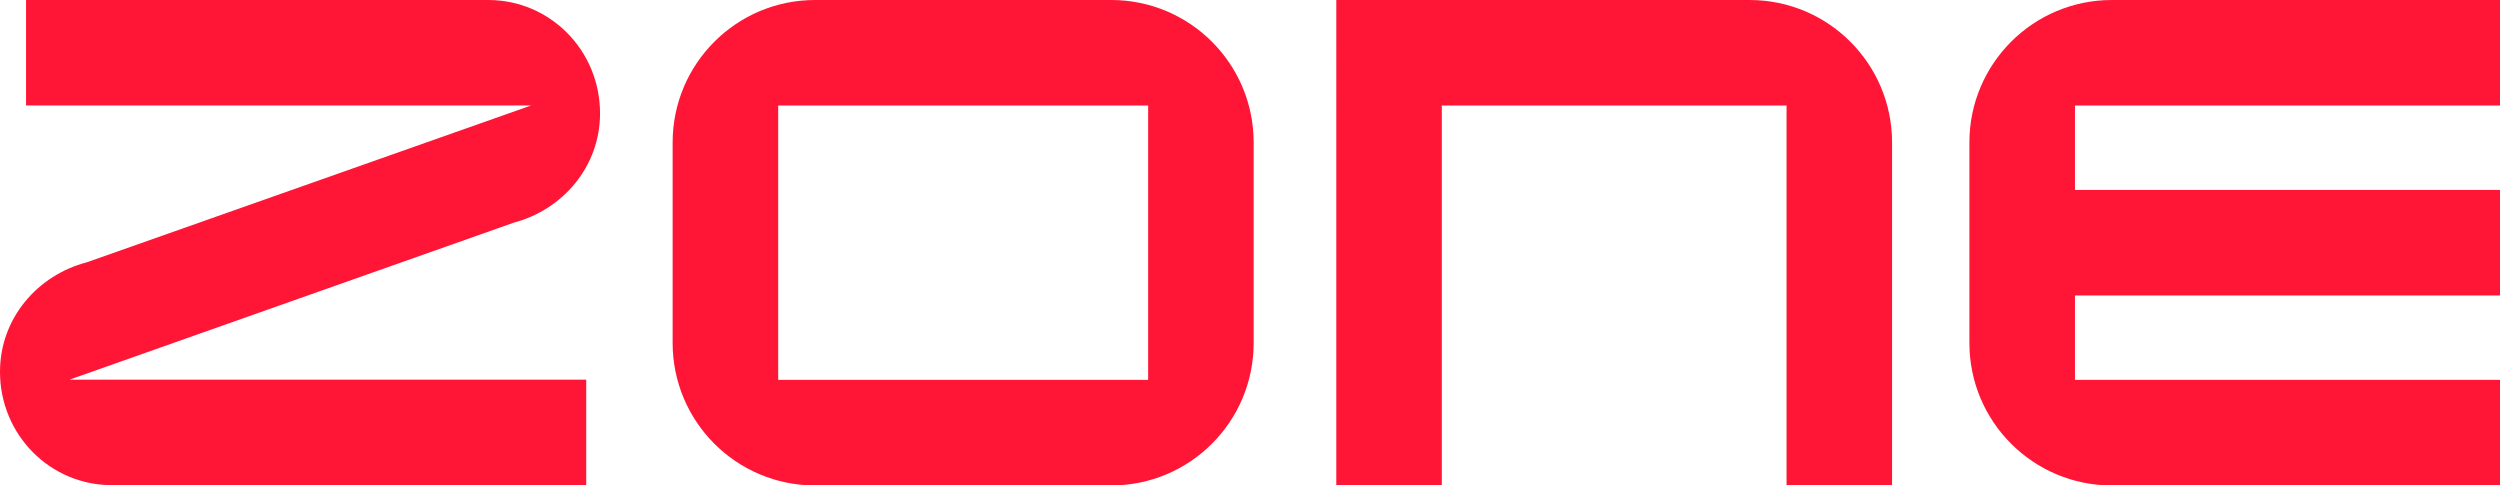
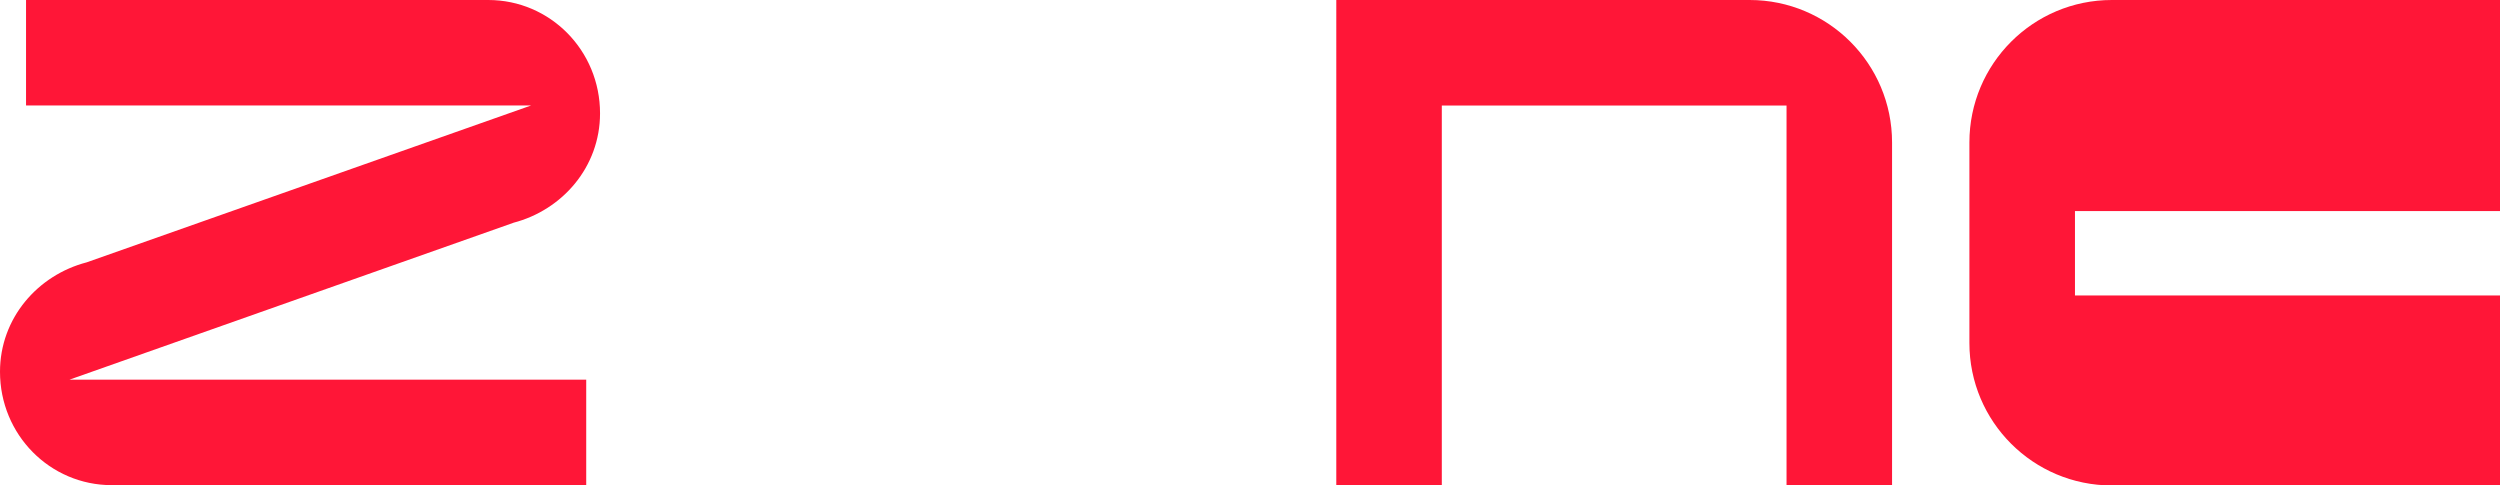
<svg xmlns="http://www.w3.org/2000/svg" id="Layer_1" data-name="Layer 1" viewBox="0 0 515.55 100.11">
  <defs>
    <style> .cls-1 { fill: #ff1637; } </style>
  </defs>
  <path class="cls-1" d="M105.86,45.95L14.31,78.3h106.58v21.75H23.07c-12.79,0-23.07-10.42-23.07-23.38,0-11.06,7.78-19.94,17.88-22.57L109.53,21.75H5.37V0h95.31C113.46,0,123.74,10.42,123.74,23.38c0,11.05-7.78,19.94-17.88,22.56" />
-   <path class="cls-1" d="M236.77,21.76h-76.29v56.58h76.29V21.76ZM258.53,70.73c0,16.23-13.15,29.38-29.38,29.38h-61.06c-16.23,0-29.38-13.15-29.38-29.38V29.38C138.71,13.15,151.86,0,168.09,0h61.06C245.38,0,258.53,13.15,258.53,29.38v41.35Z" />
  <path class="cls-1" d="M390.18,100.11h-21.76V21.76h-71.09v78.34h-21.76V0h85.23c16.23,0,29.38,13.15,29.38,29.38v70.73Z" />
-   <path class="cls-1" d="M515.55,100.11h-80.04c-16.23,0-29.38-13.15-29.38-29.38V29.38c0-16.23,13.15-29.38,29.38-29.38h80.04v21.76h-87.65v17.41h87.65v21.76h-87.65v17.41h87.65v21.76Z" />
+   <path class="cls-1" d="M515.55,100.11h-80.04c-16.23,0-29.38-13.15-29.38-29.38V29.38c0-16.23,13.15-29.38,29.38-29.38h80.04v21.76h-87.65h87.65v21.76h-87.65v17.41h87.65v21.76Z" />
</svg>